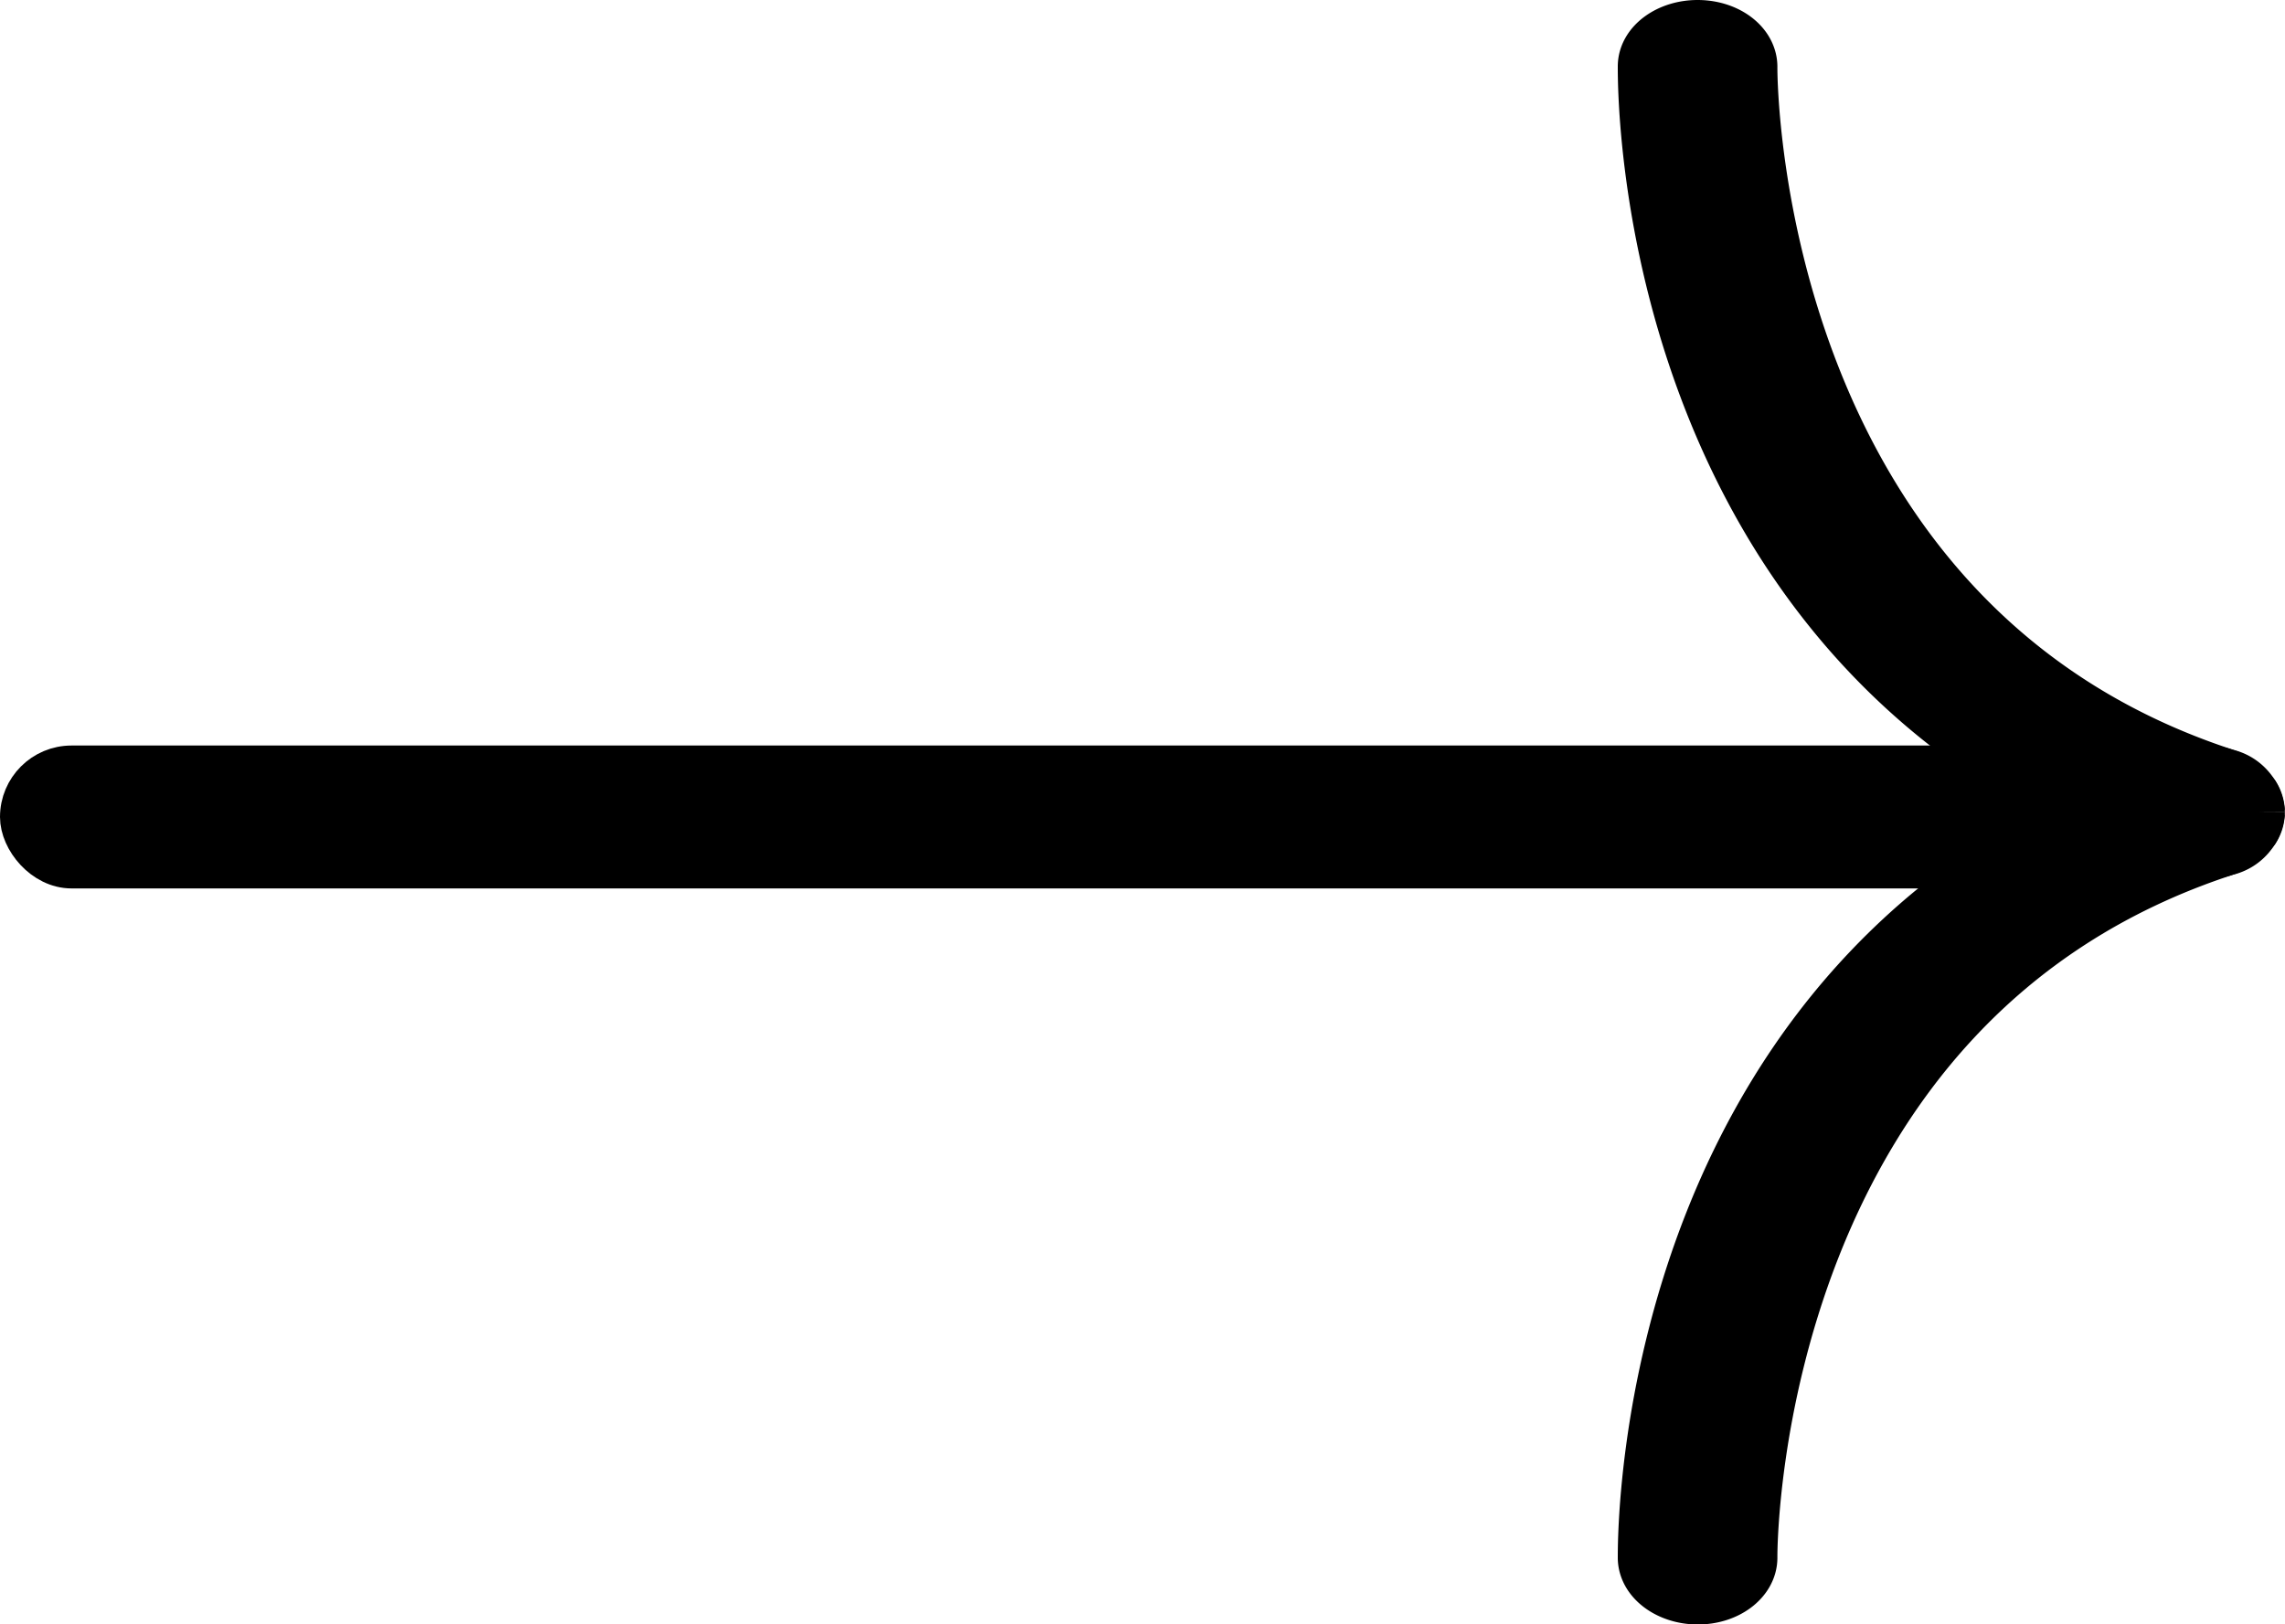
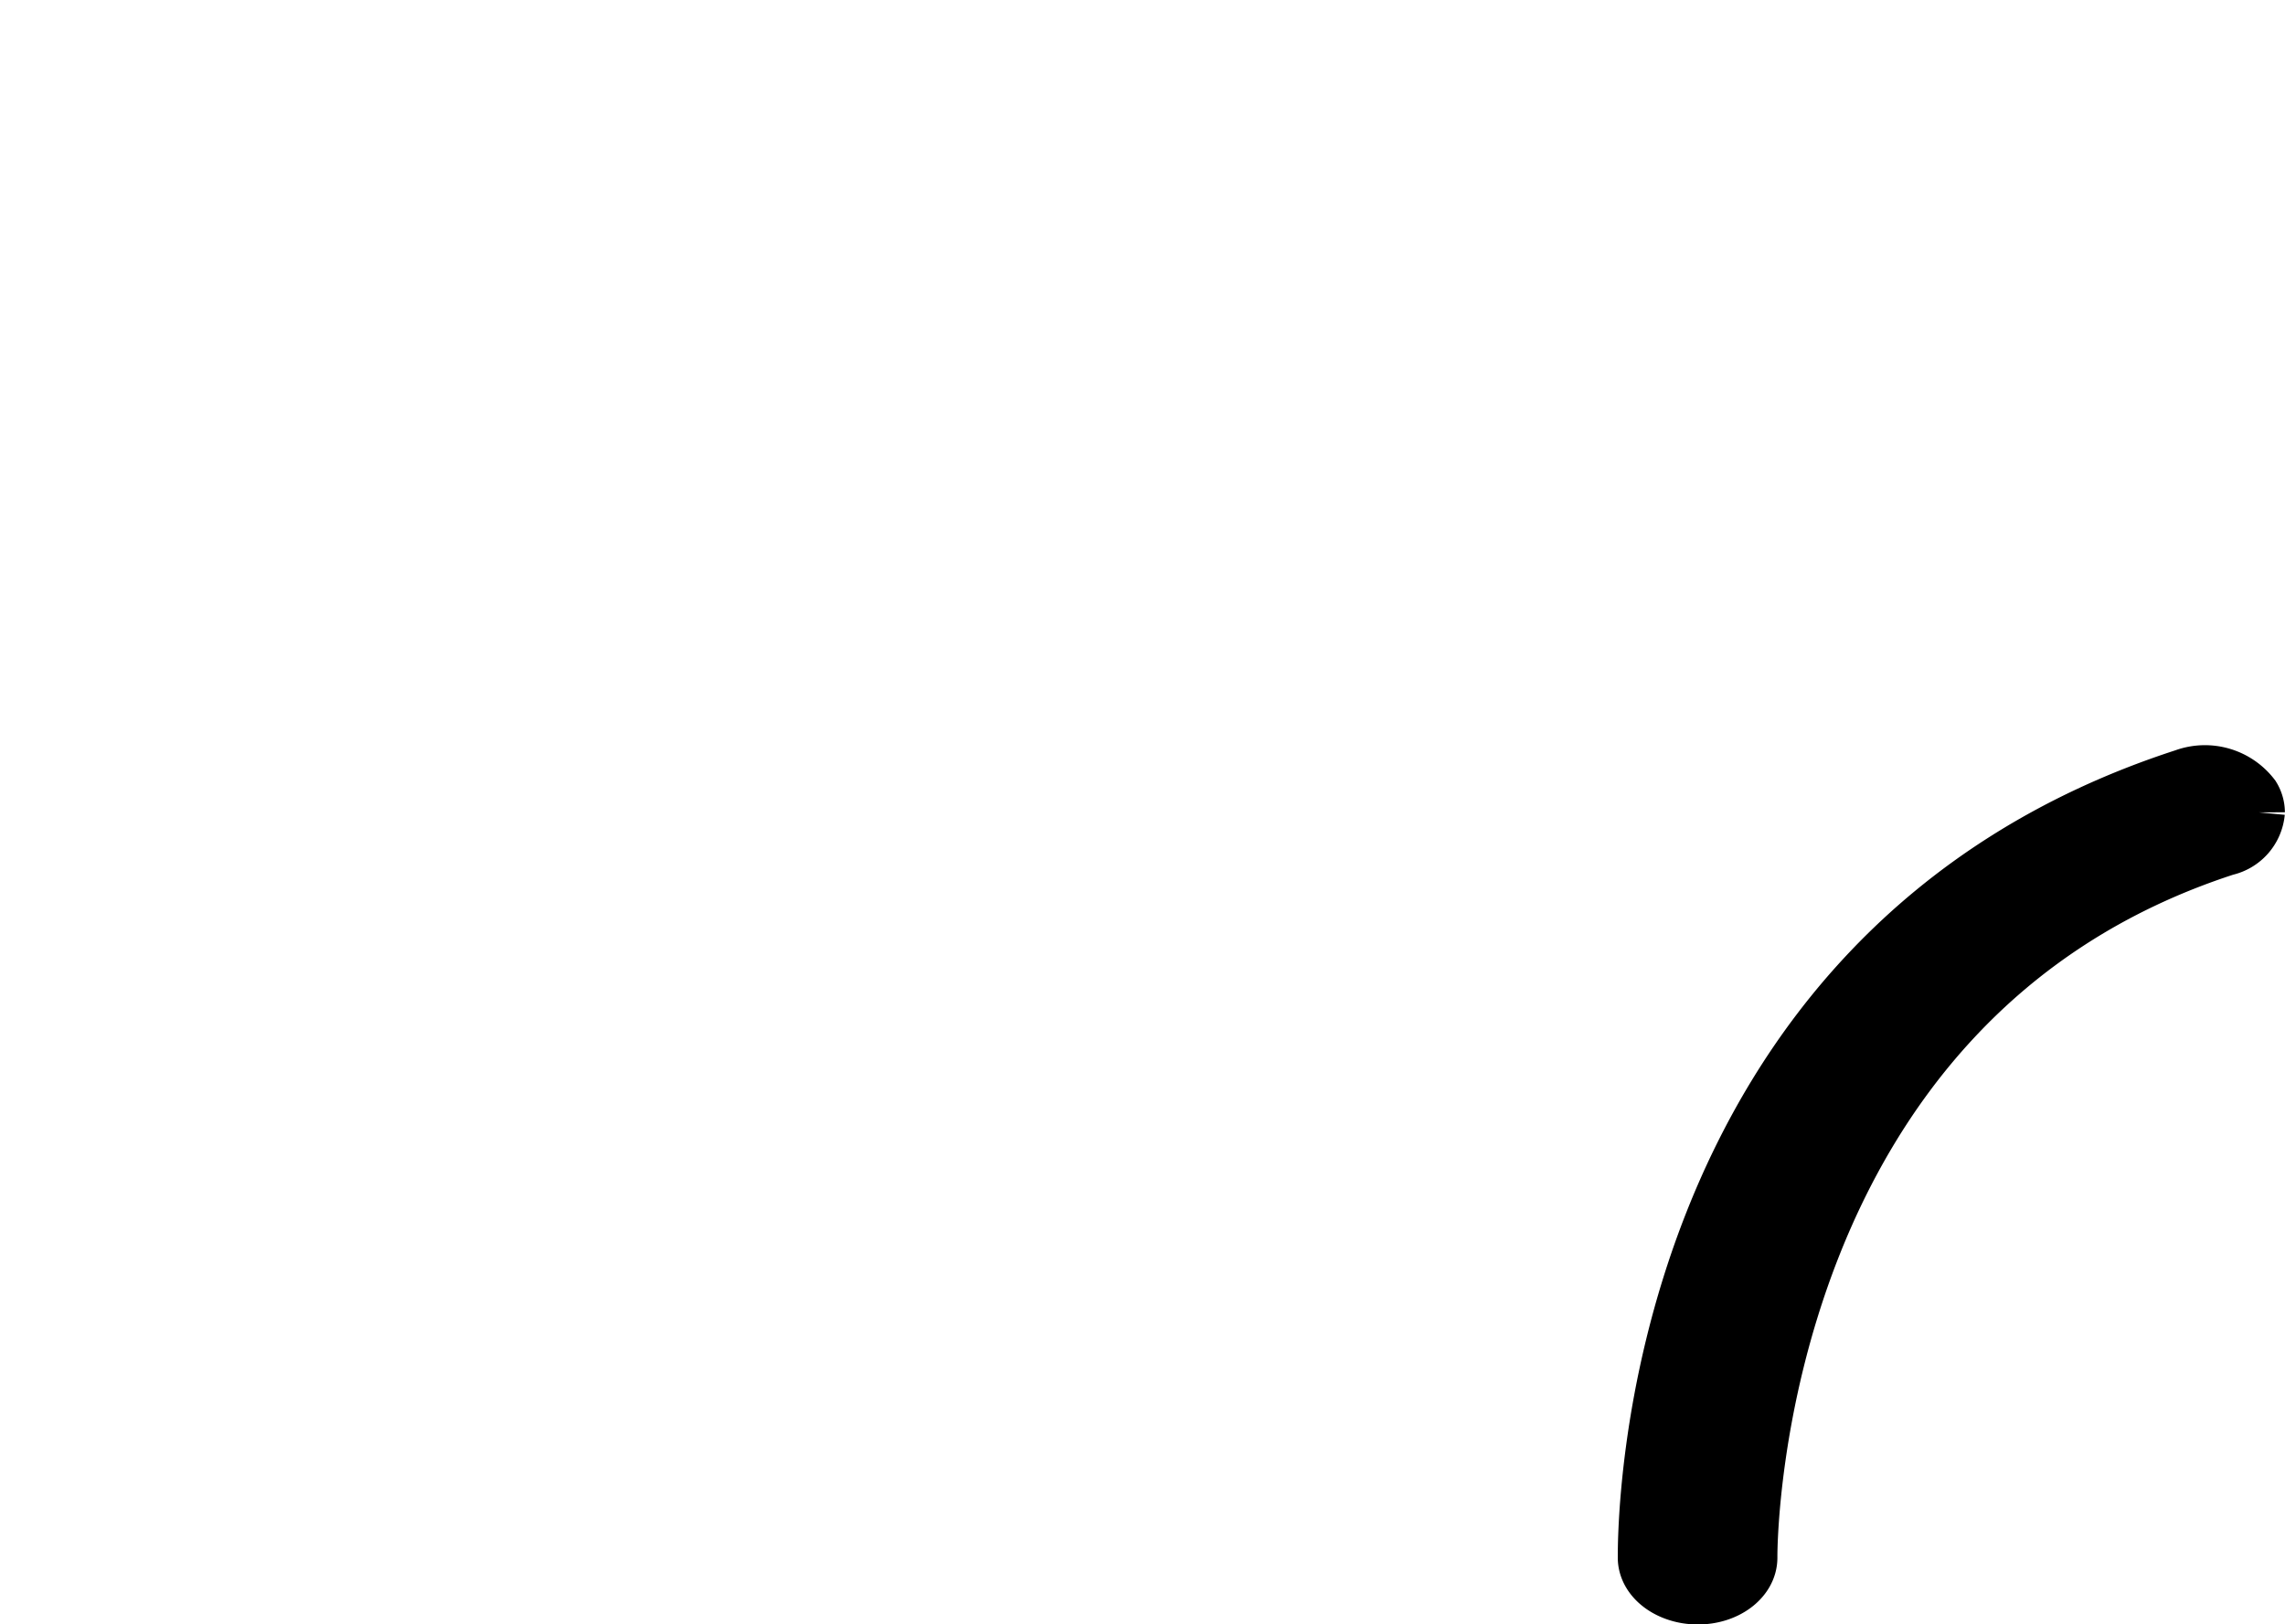
<svg xmlns="http://www.w3.org/2000/svg" width="19.298" height="13.718" viewBox="0 0 19.298 13.718">
  <g transform="translate(-198.112 -8003.197)" stroke="#000">
    <g stroke-width=".5">
      <path d="M217.159 8010.056a.326.326 0 01-.254.288c-3.981 1.292-4.032 5.8-4.032 6v.01c0 .172-.187.313-.419.314s-.426-.138-.429-.311c0-.221-.023-5.106 4.54-6.586a.491.491 0 01.558.162.243.243 0 01.036.126" />
-       <path d="M217.159 8010.056a.243.243 0 01-.036.126.491.491 0 01-.558.162c-4.563-1.48-4.54-6.36-4.54-6.586 0-.173.195-.313.429-.311s.419.143.419.314v.01c0 .2.051 4.706 4.032 6a.326.326 0 01.254.288" />
    </g>
-     <rect width="17.332" height=".907" rx=".454" transform="translate(198.262 8009.644)" stroke-width=".3" />
  </g>
</svg>